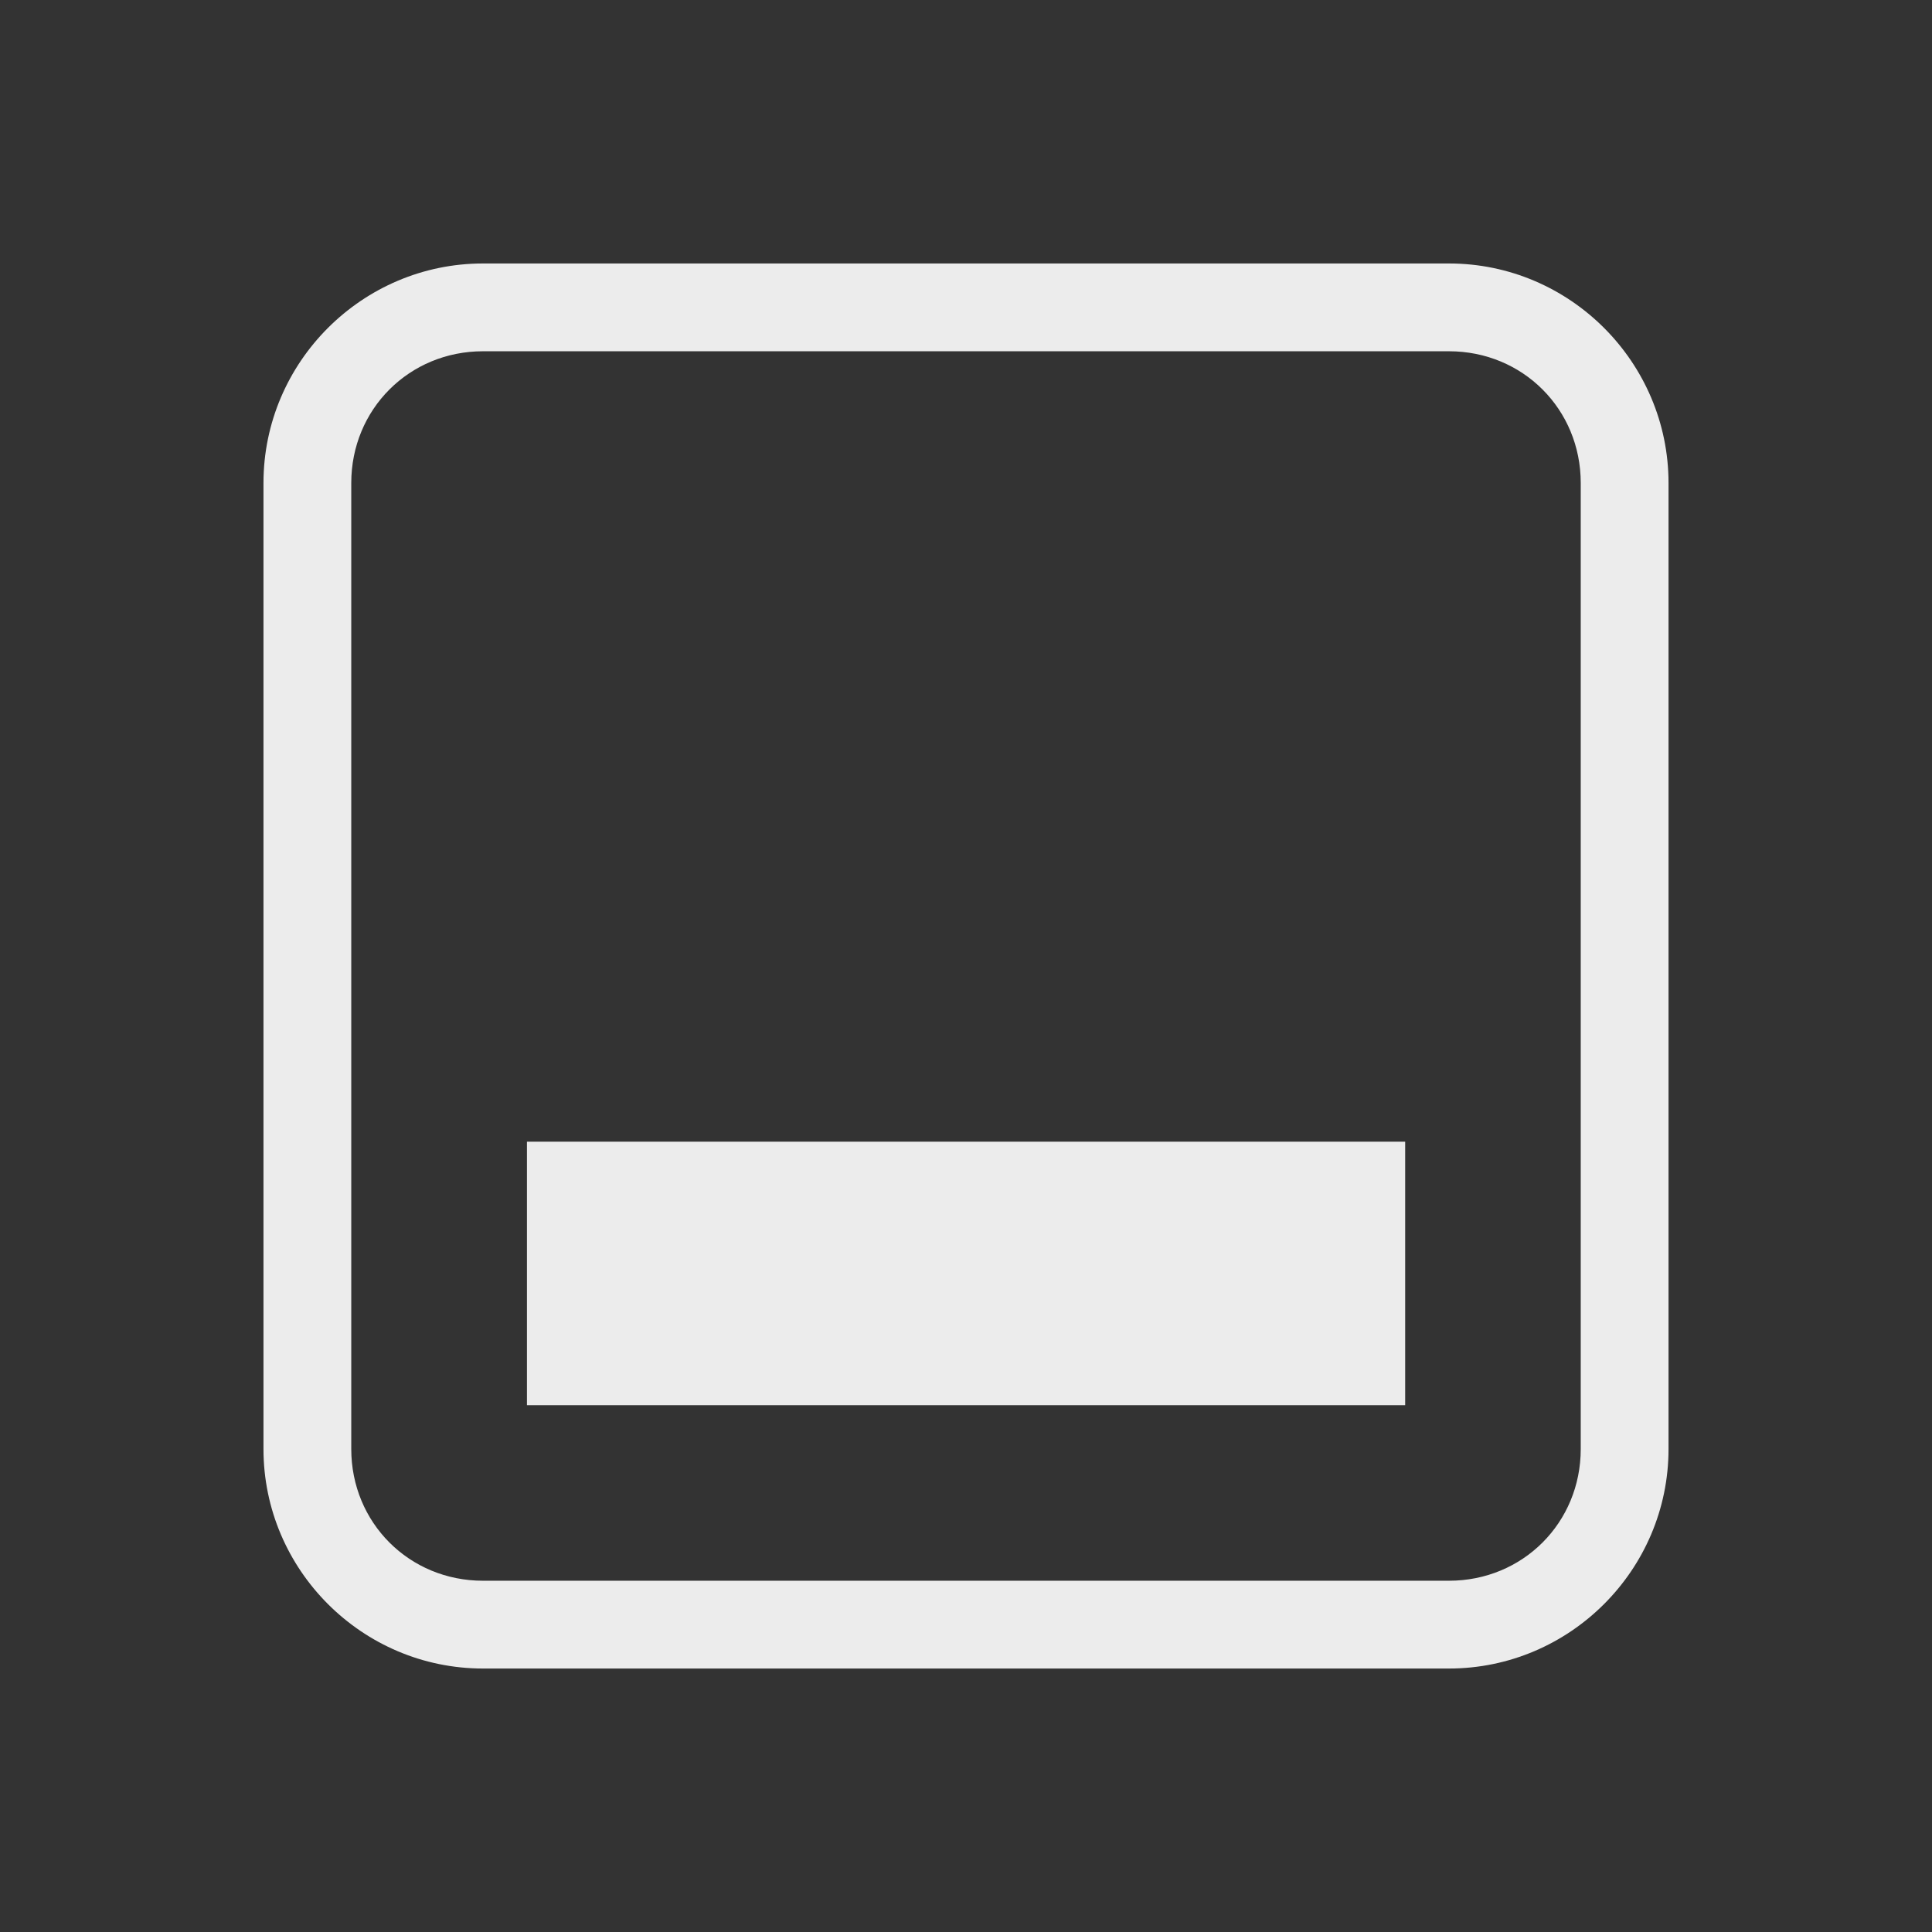
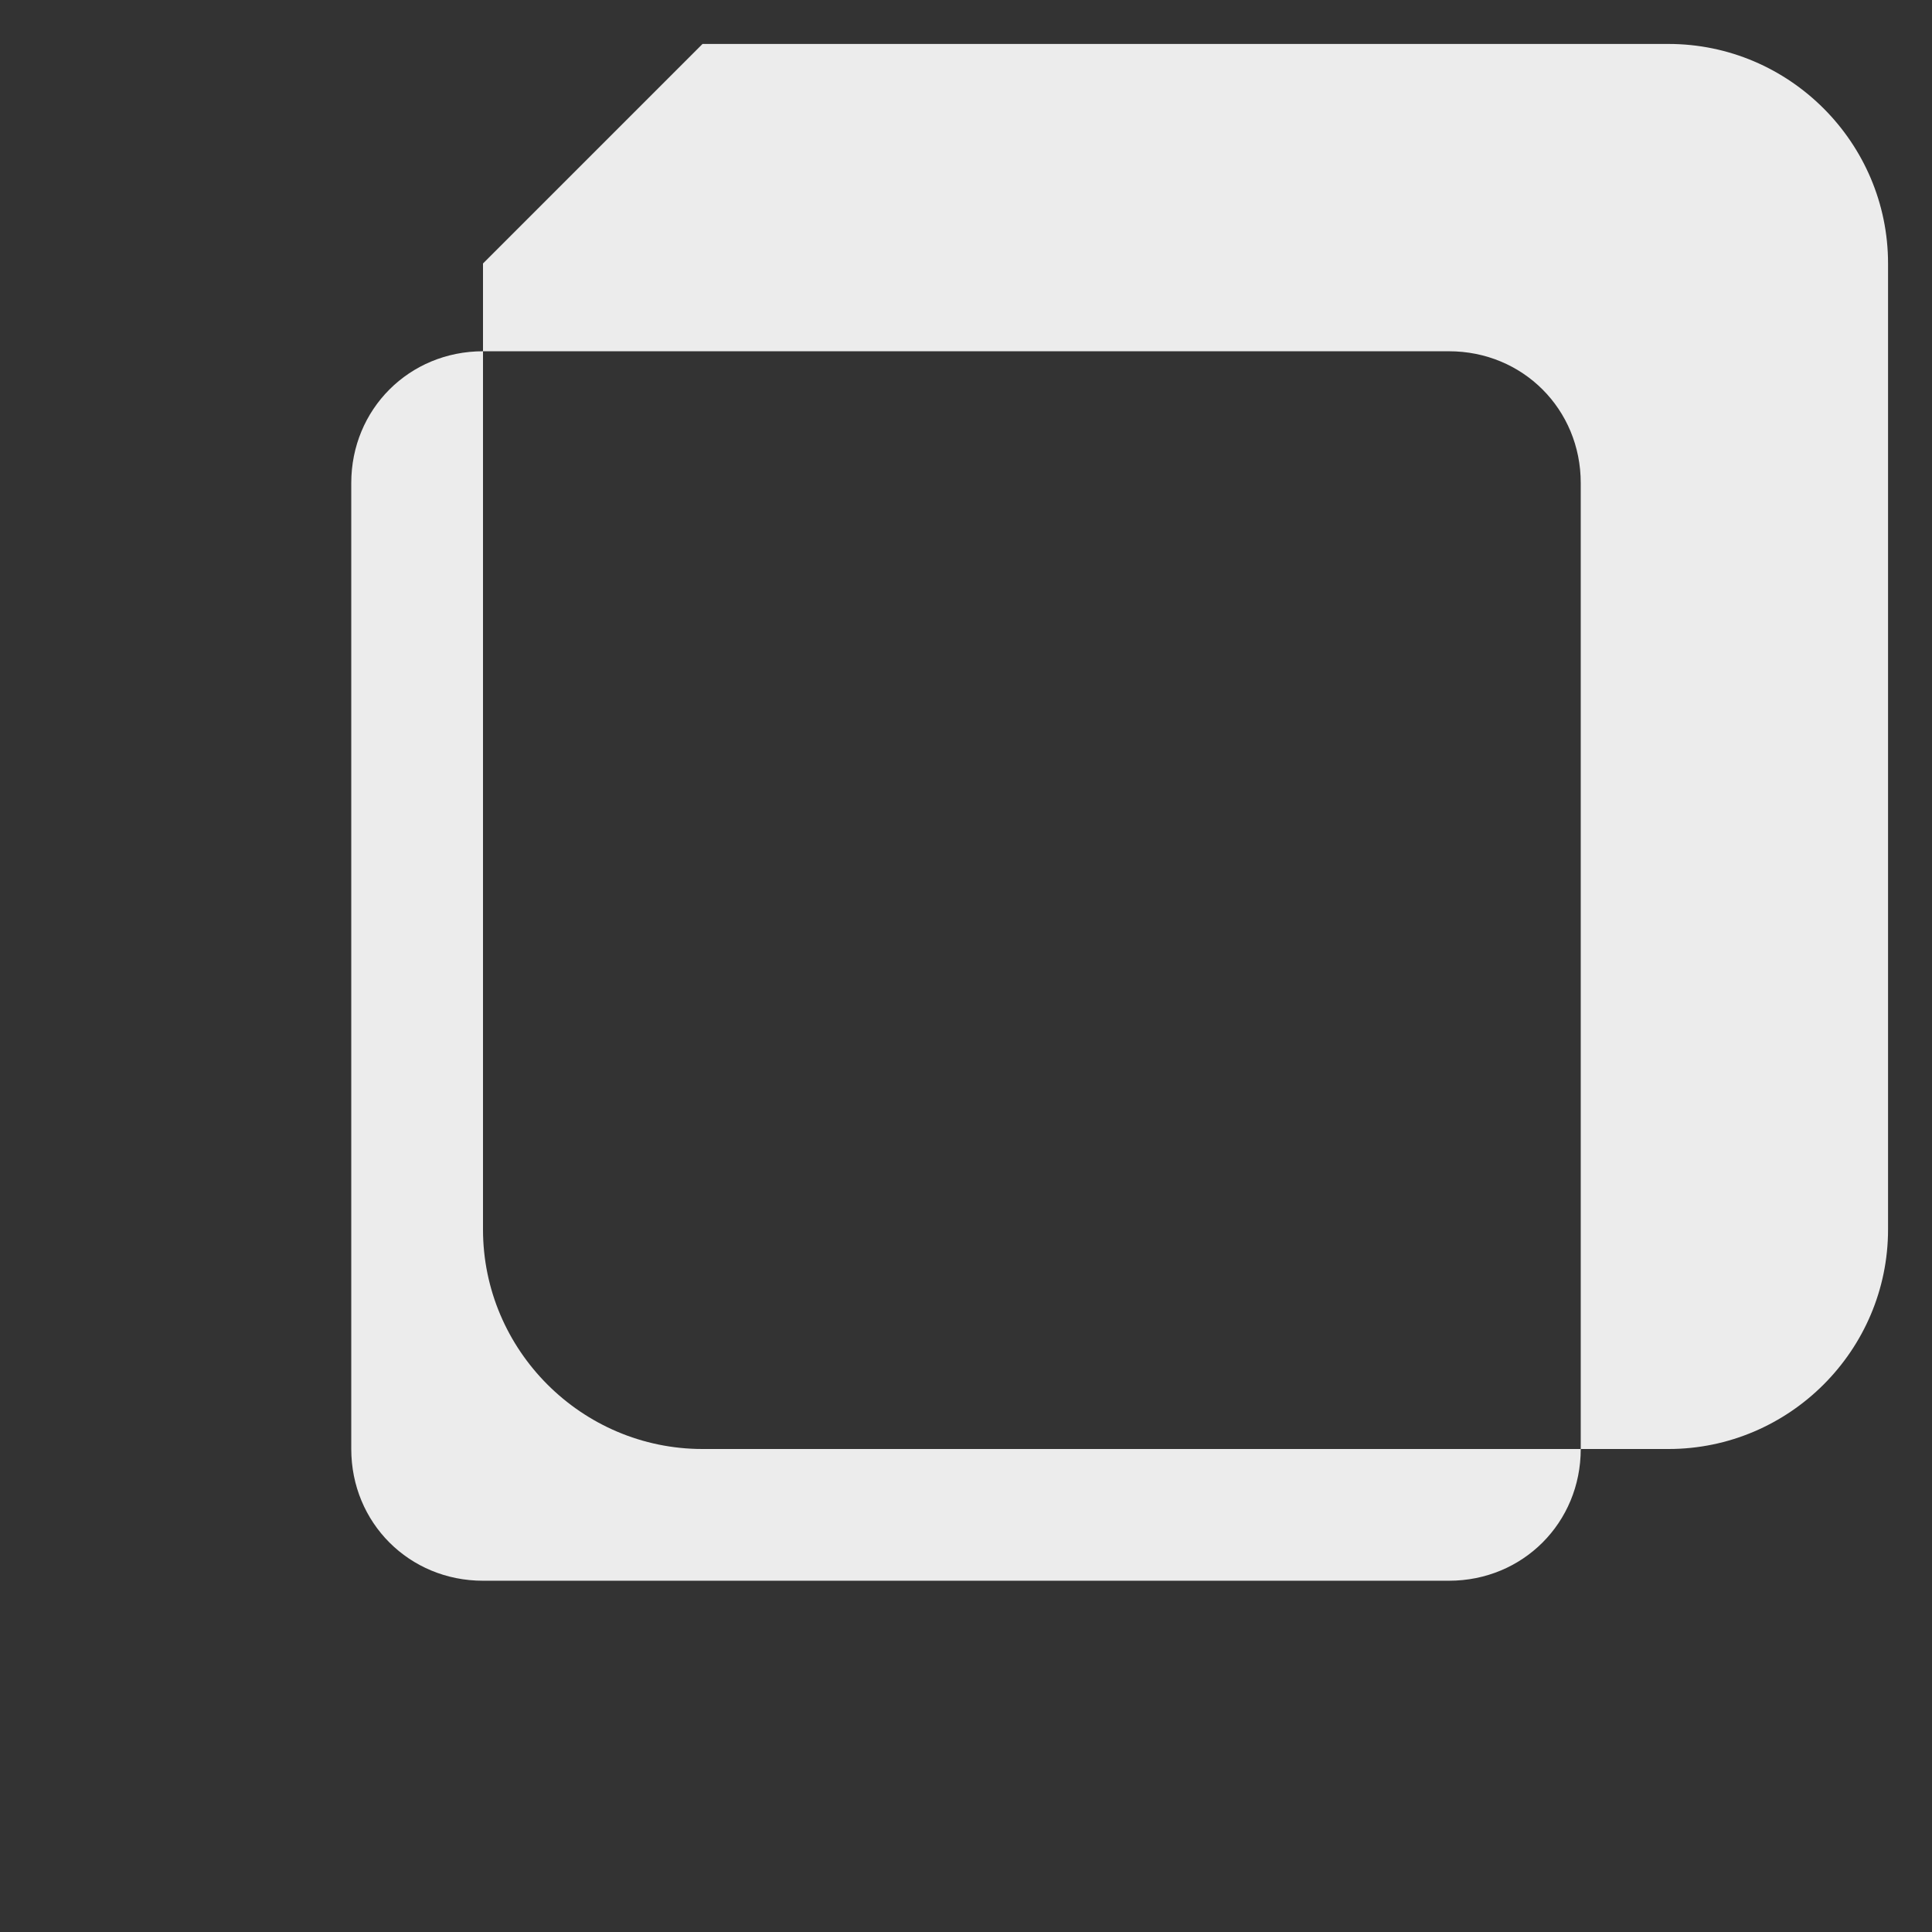
<svg xmlns="http://www.w3.org/2000/svg" viewBox="0 0 16 16">
  <rect x="0" y="0" width="16" height="16" fill="#333333" stroke="none" />
-   <path d="m 4 2.182 c -1 0 -1.818 0.817 -1.818 1.818 l 0 8 c 0 1 0.817 1.818 1.818 1.818 l 8 0 c 1 0 1.818 -0.817 1.818 -1.818 l 0 -8 c 0 -1 -0.817 -1.818 -1.818 -1.818 l -8 0 z m 0 0.727 8 0 c 0.611 0 1.091 0.48 1.091 1.091 l 0 8 c 0 0.611 -0.48 1.091 -1.091 1.091 l -8 0 c -0.611 0 -1.091 -0.48 -1.091 -1.091 l 0 -8 c 0 -0.611 0.48 -1.091 1.091 -1.091 z" style="visibility:visible;fill:#ececec;fill-opacity:1;stroke:none;display:inline;color:#000" />
-   <rect width="7.273" height="2.182" x="4.364" y="9.455" style="fill:#ececec;fill-opacity:1;stroke:none" />
+   <path d="m 4 2.182 l 0 8 c 0 1 0.817 1.818 1.818 1.818 l 8 0 c 1 0 1.818 -0.817 1.818 -1.818 l 0 -8 c 0 -1 -0.817 -1.818 -1.818 -1.818 l -8 0 z m 0 0.727 8 0 c 0.611 0 1.091 0.48 1.091 1.091 l 0 8 c 0 0.611 -0.48 1.091 -1.091 1.091 l -8 0 c -0.611 0 -1.091 -0.48 -1.091 -1.091 l 0 -8 c 0 -0.611 0.48 -1.091 1.091 -1.091 z" style="visibility:visible;fill:#ececec;fill-opacity:1;stroke:none;display:inline;color:#000" />
</svg>